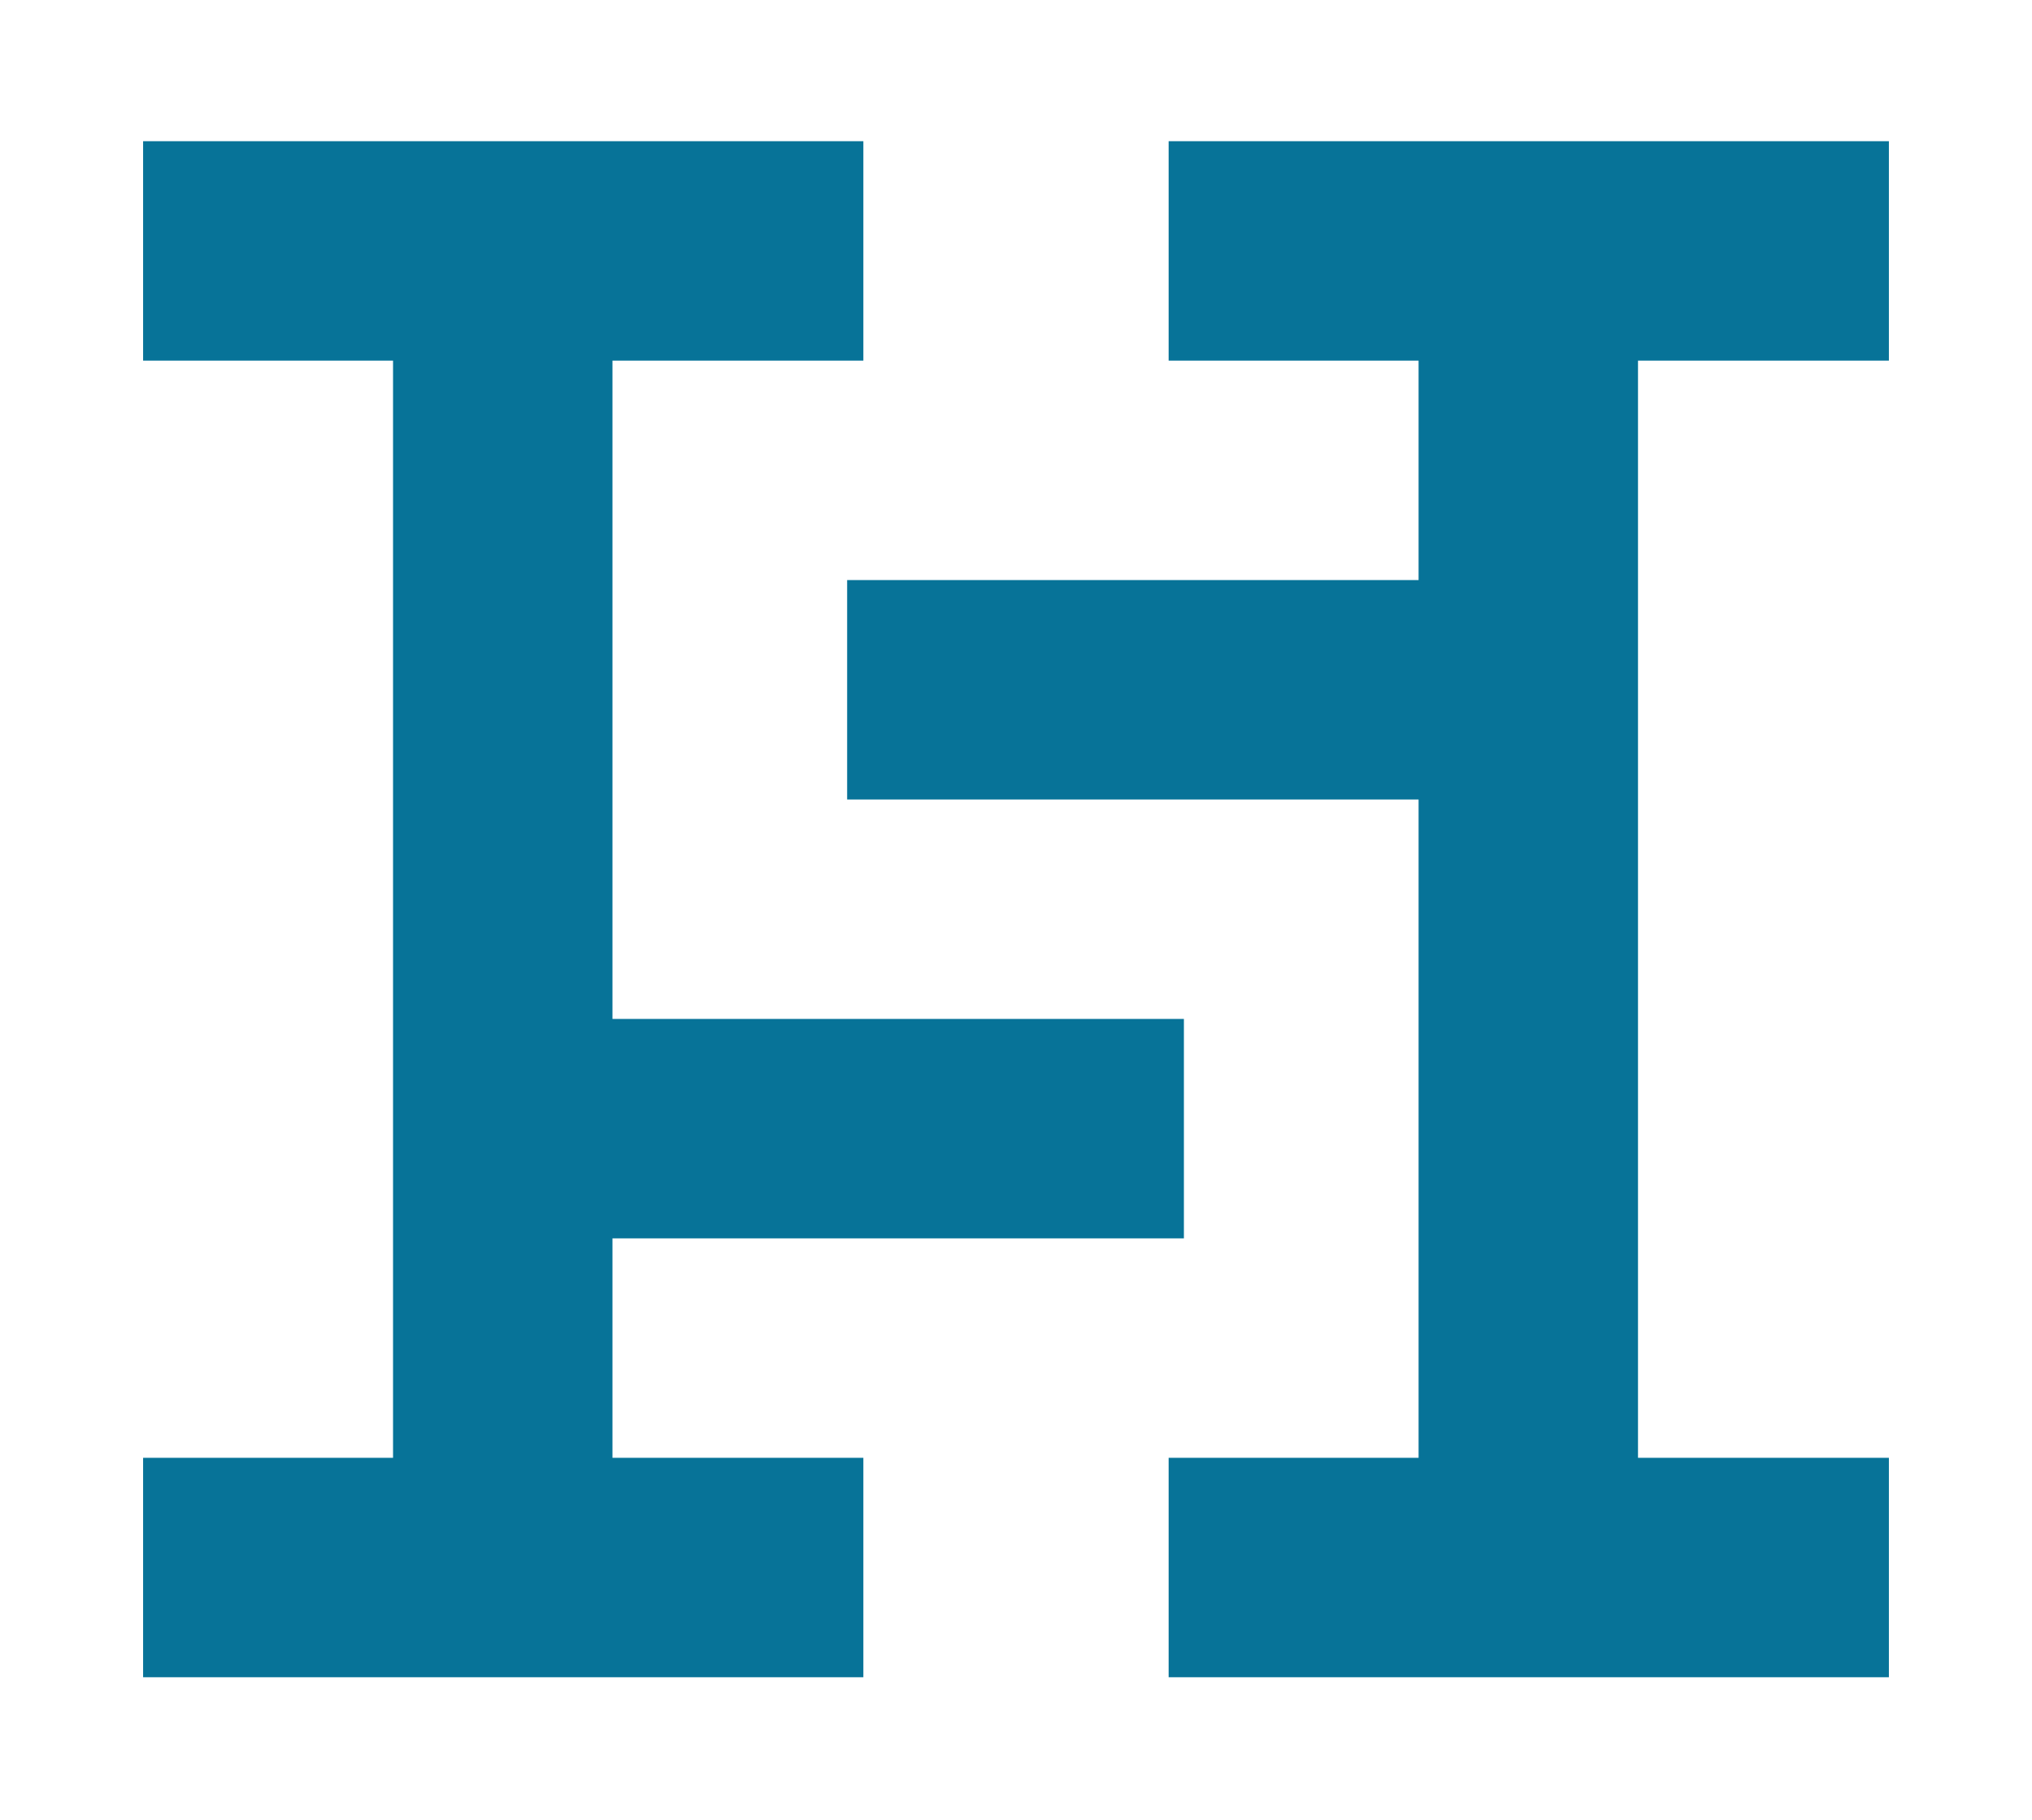
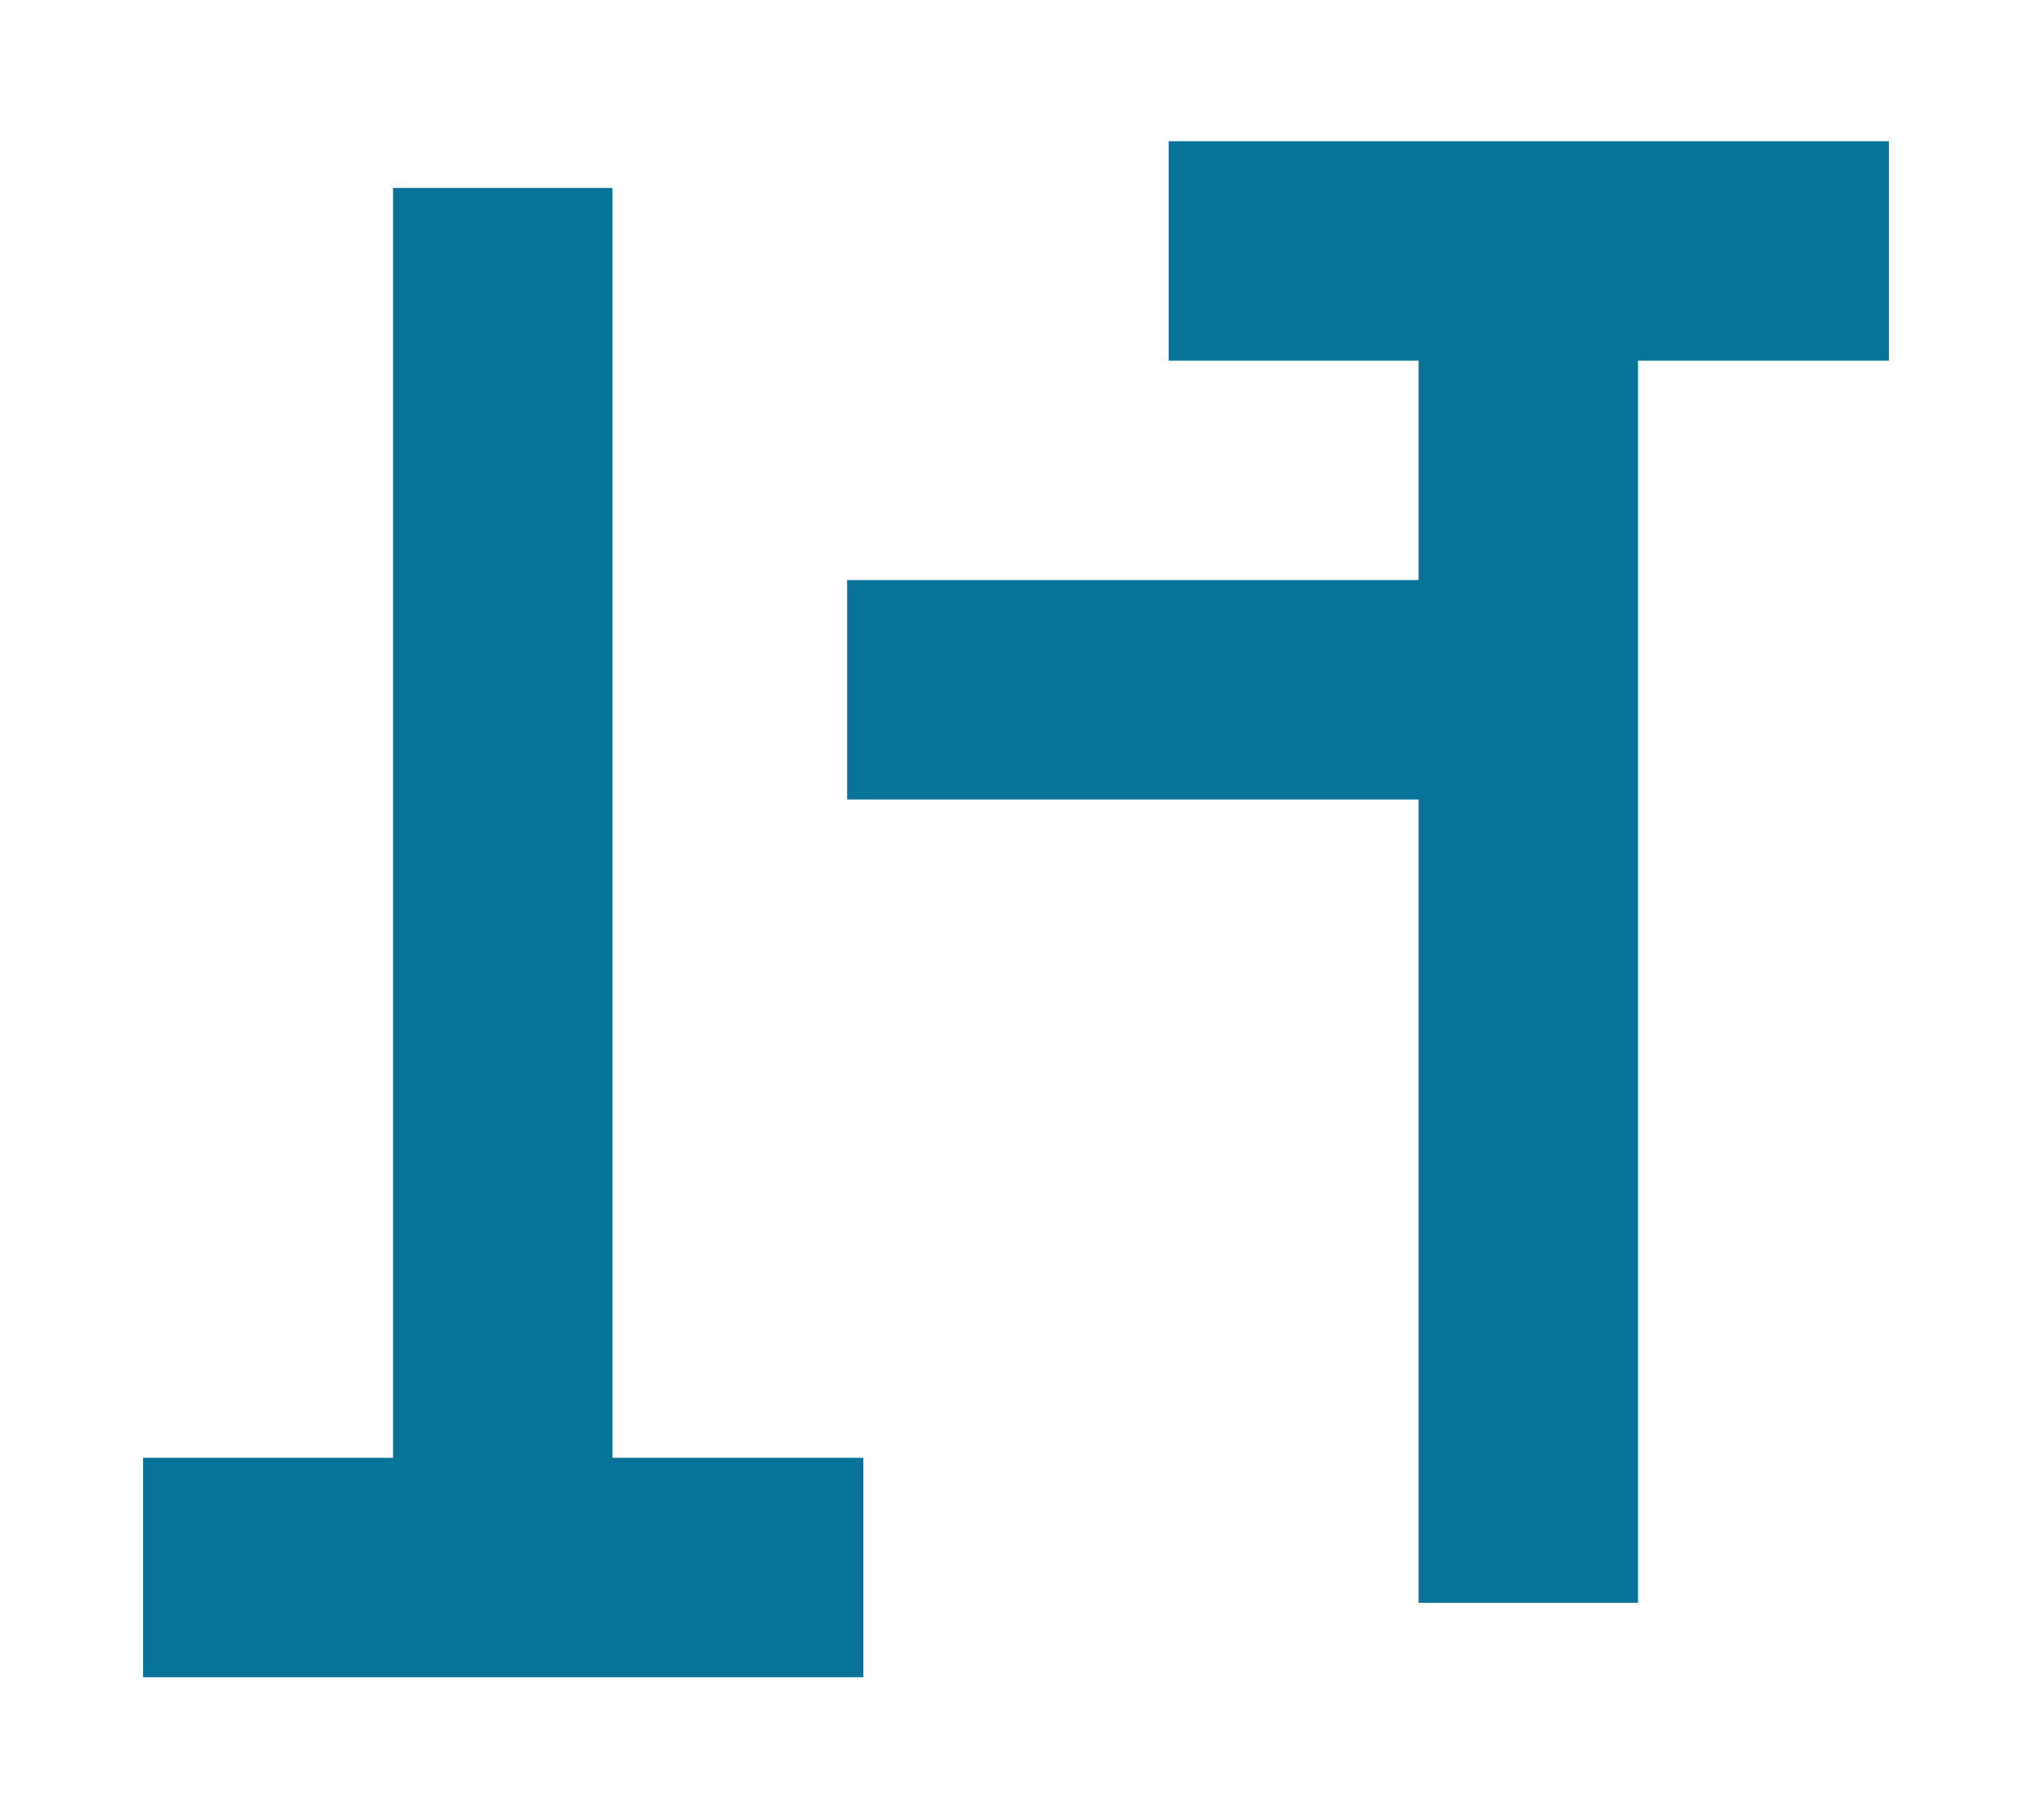
<svg xmlns="http://www.w3.org/2000/svg" width="2130" height="1908" viewBox="0 0 2130 1908" fill="none">
  <rect width="2130" height="1908" fill="white" />
  <rect x="412" y="197" width="230" height="1483" fill="#077398" />
-   <rect x="150" y="378" width="230" height="755" transform="rotate(-90 150 378)" fill="#077398" />
  <rect x="888" y="838" width="230" height="755" transform="rotate(-90 888 838)" fill="#077398" />
-   <rect x="486" y="1298" width="230" height="755" transform="rotate(-90 486 1298)" fill="#077398" />
  <rect x="1225" y="378" width="230" height="755" transform="rotate(-90 1225 378)" fill="#077398" />
  <rect x="150" y="1758" width="230" height="755" transform="rotate(-90 150 1758)" fill="#077398" />
-   <rect x="1225" y="1758" width="230" height="755" transform="rotate(-90 1225 1758)" fill="#077398" />
  <rect x="1487" y="197" width="230" height="1483" fill="#077398" />
</svg>